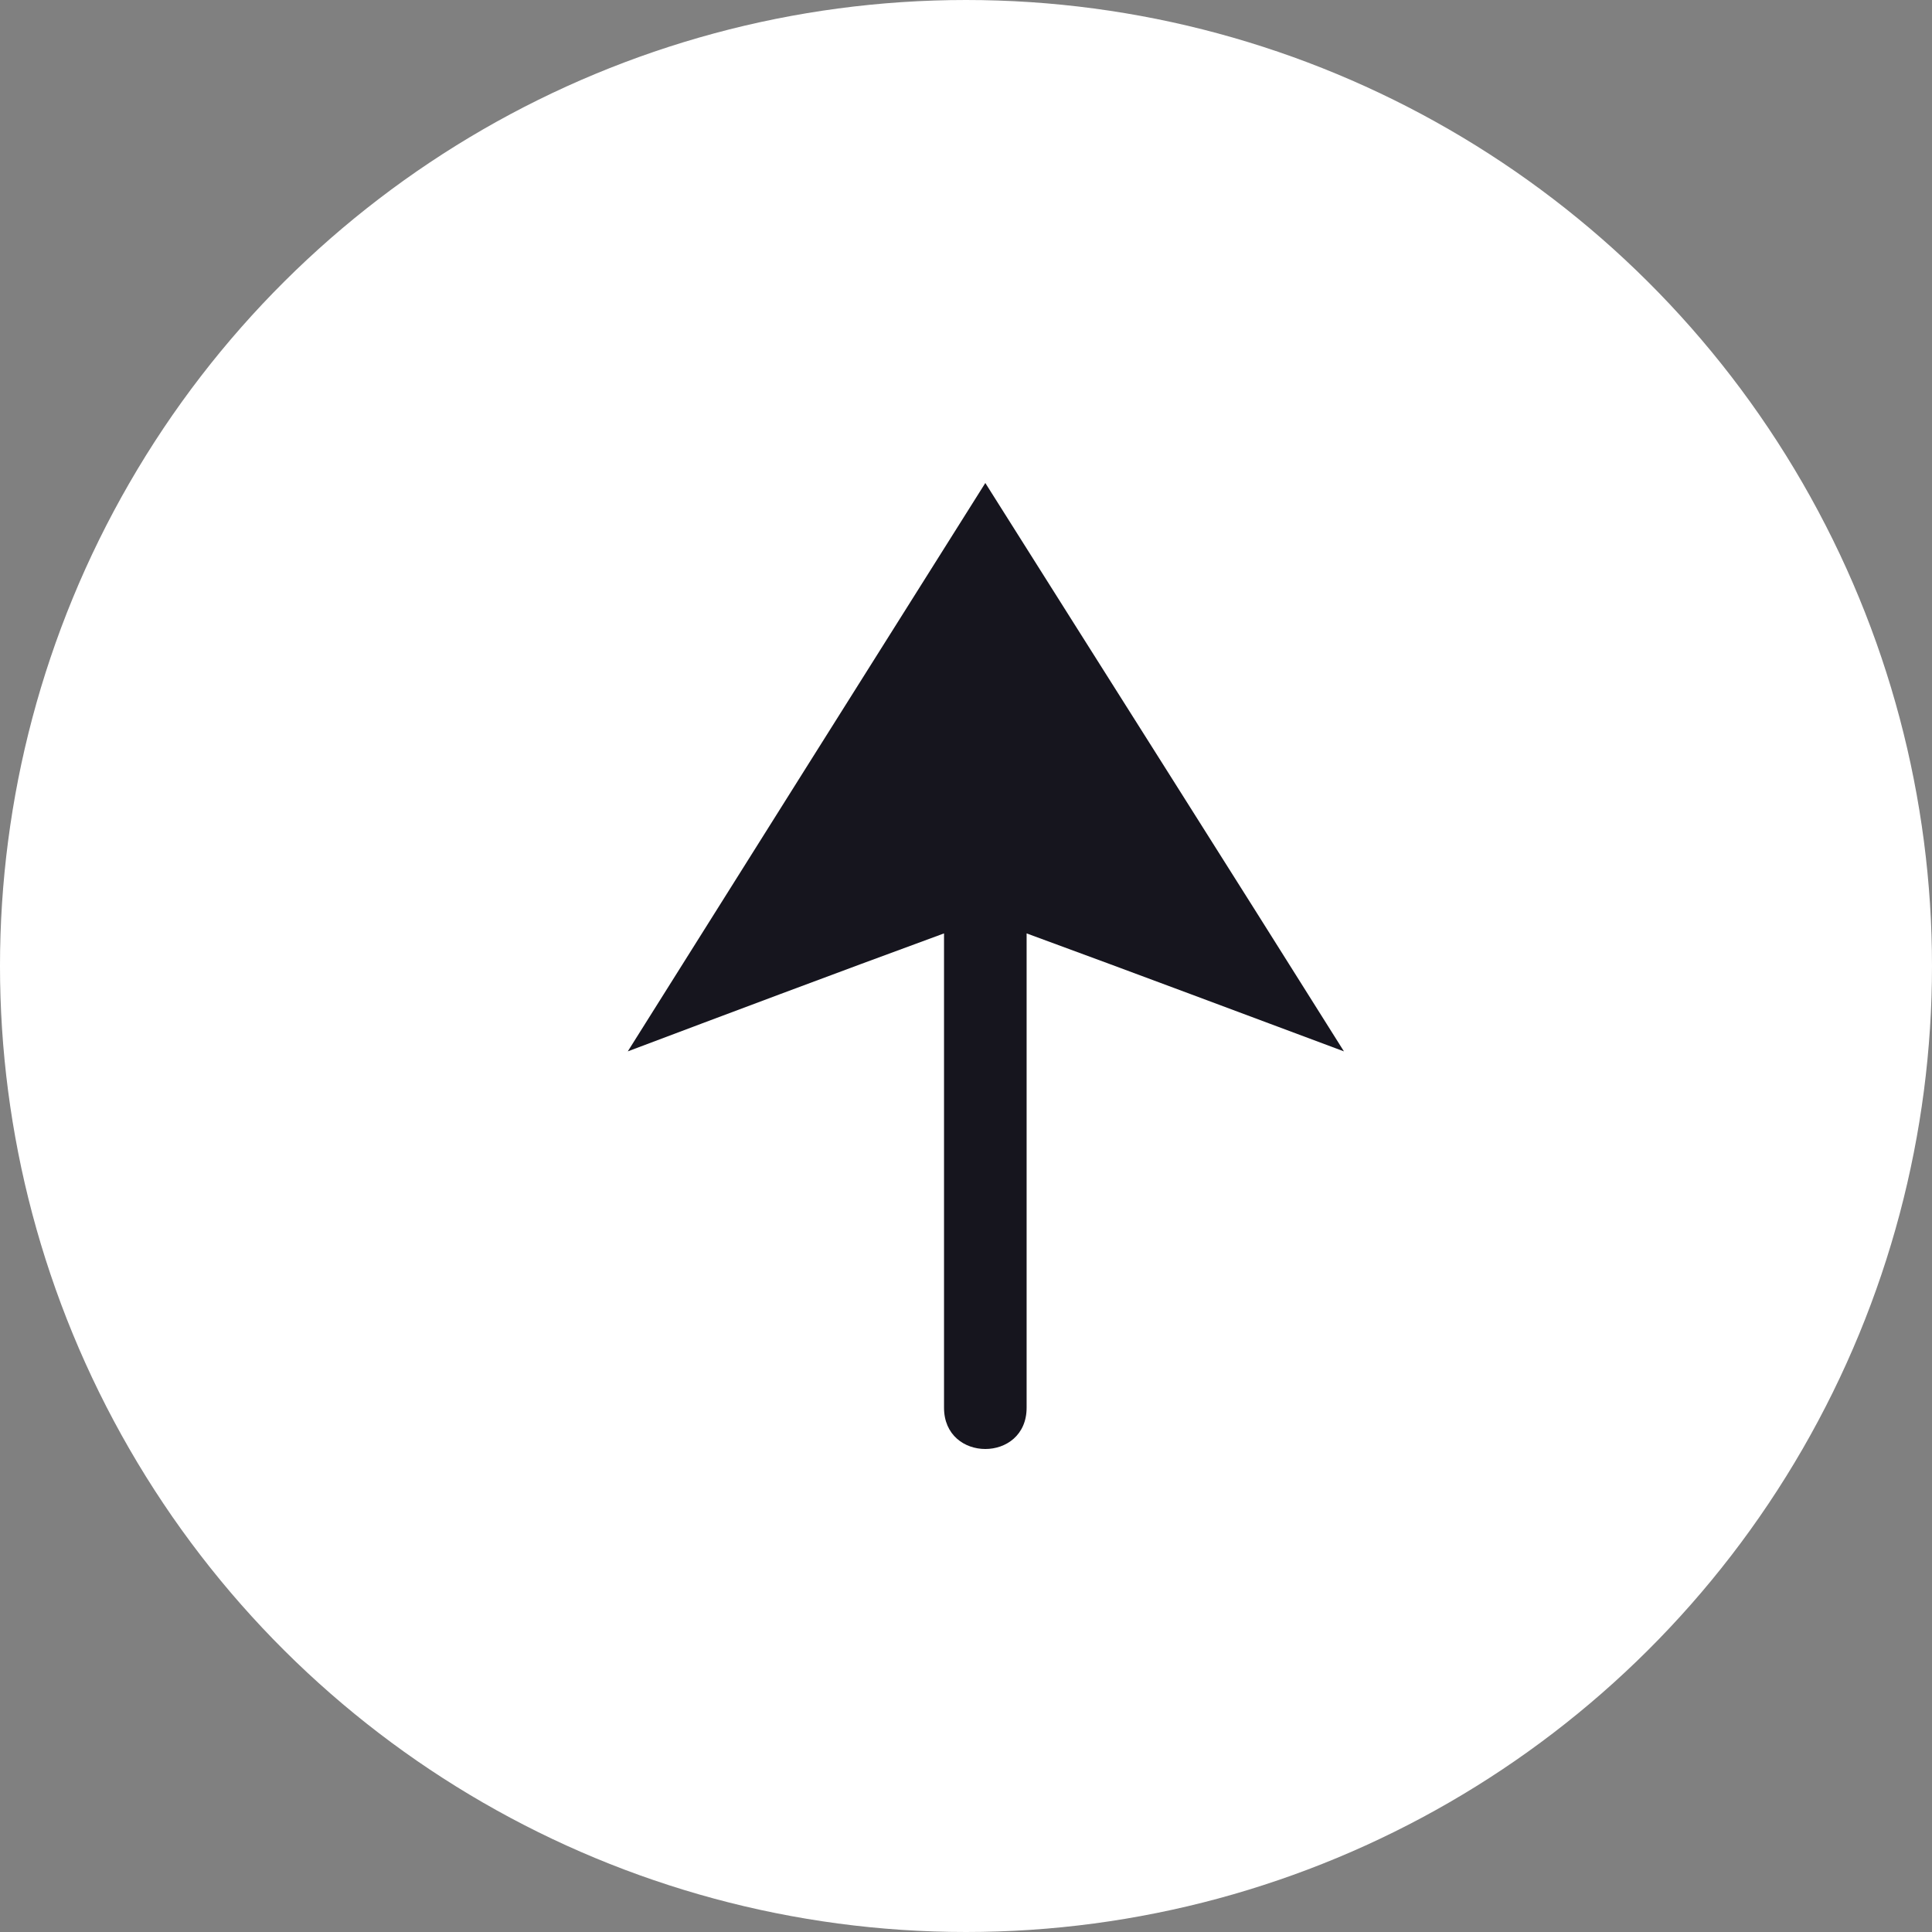
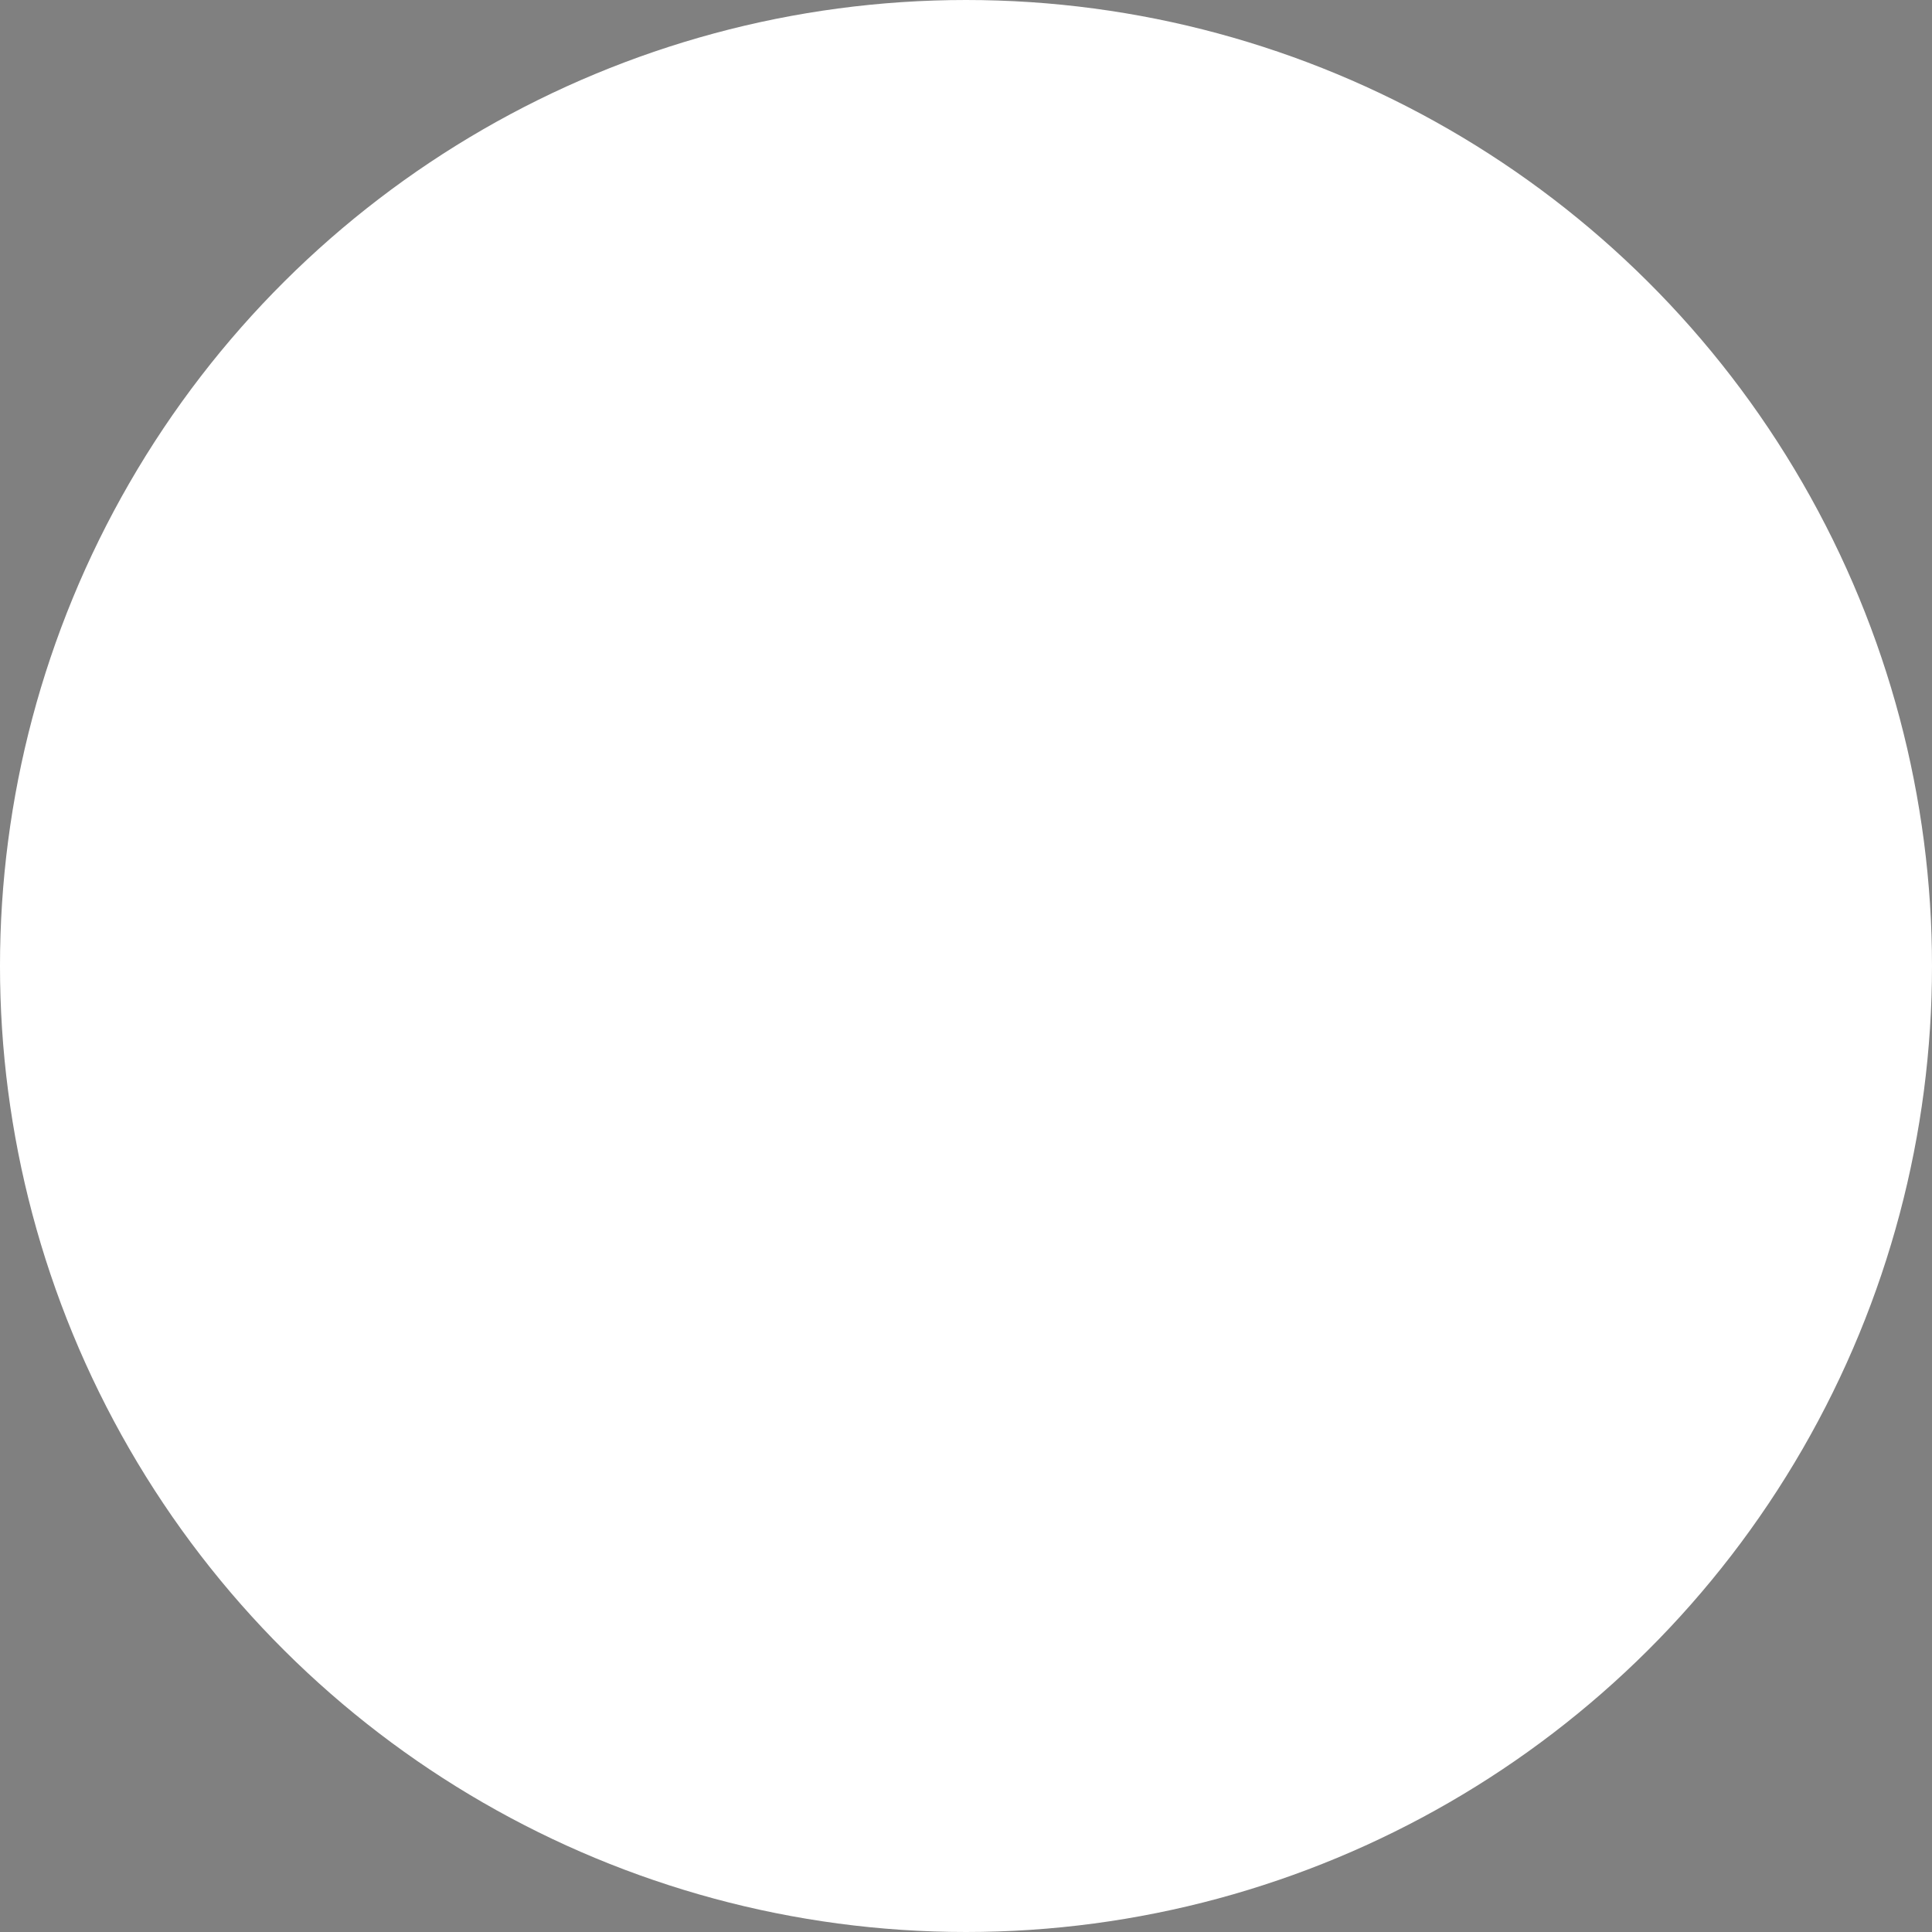
<svg xmlns="http://www.w3.org/2000/svg" width="16" height="16" viewBox="0 0 16 16" fill="none">
  <rect x="0" y="0" width="16" height="16" fill="#808080" stroke="none" />
  <circle cx="8" cy="8" r="8" transform="rotate(-90 8 8)" fill="white" />
-   <path fill-rule="evenodd" clip-rule="evenodd" d="M8.16 4C9.147 5.566 10.153 7.151 11.13 8.707C10.314 8.403 9.432 8.071 8.502 7.73L8.502 11.658C8.502 12.114 7.818 12.114 7.818 11.658L7.818 7.73C6.888 8.071 6.006 8.403 5.199 8.707C6.177 7.151 7.173 5.566 8.16 4Z" fill="#16151E" />
</svg>